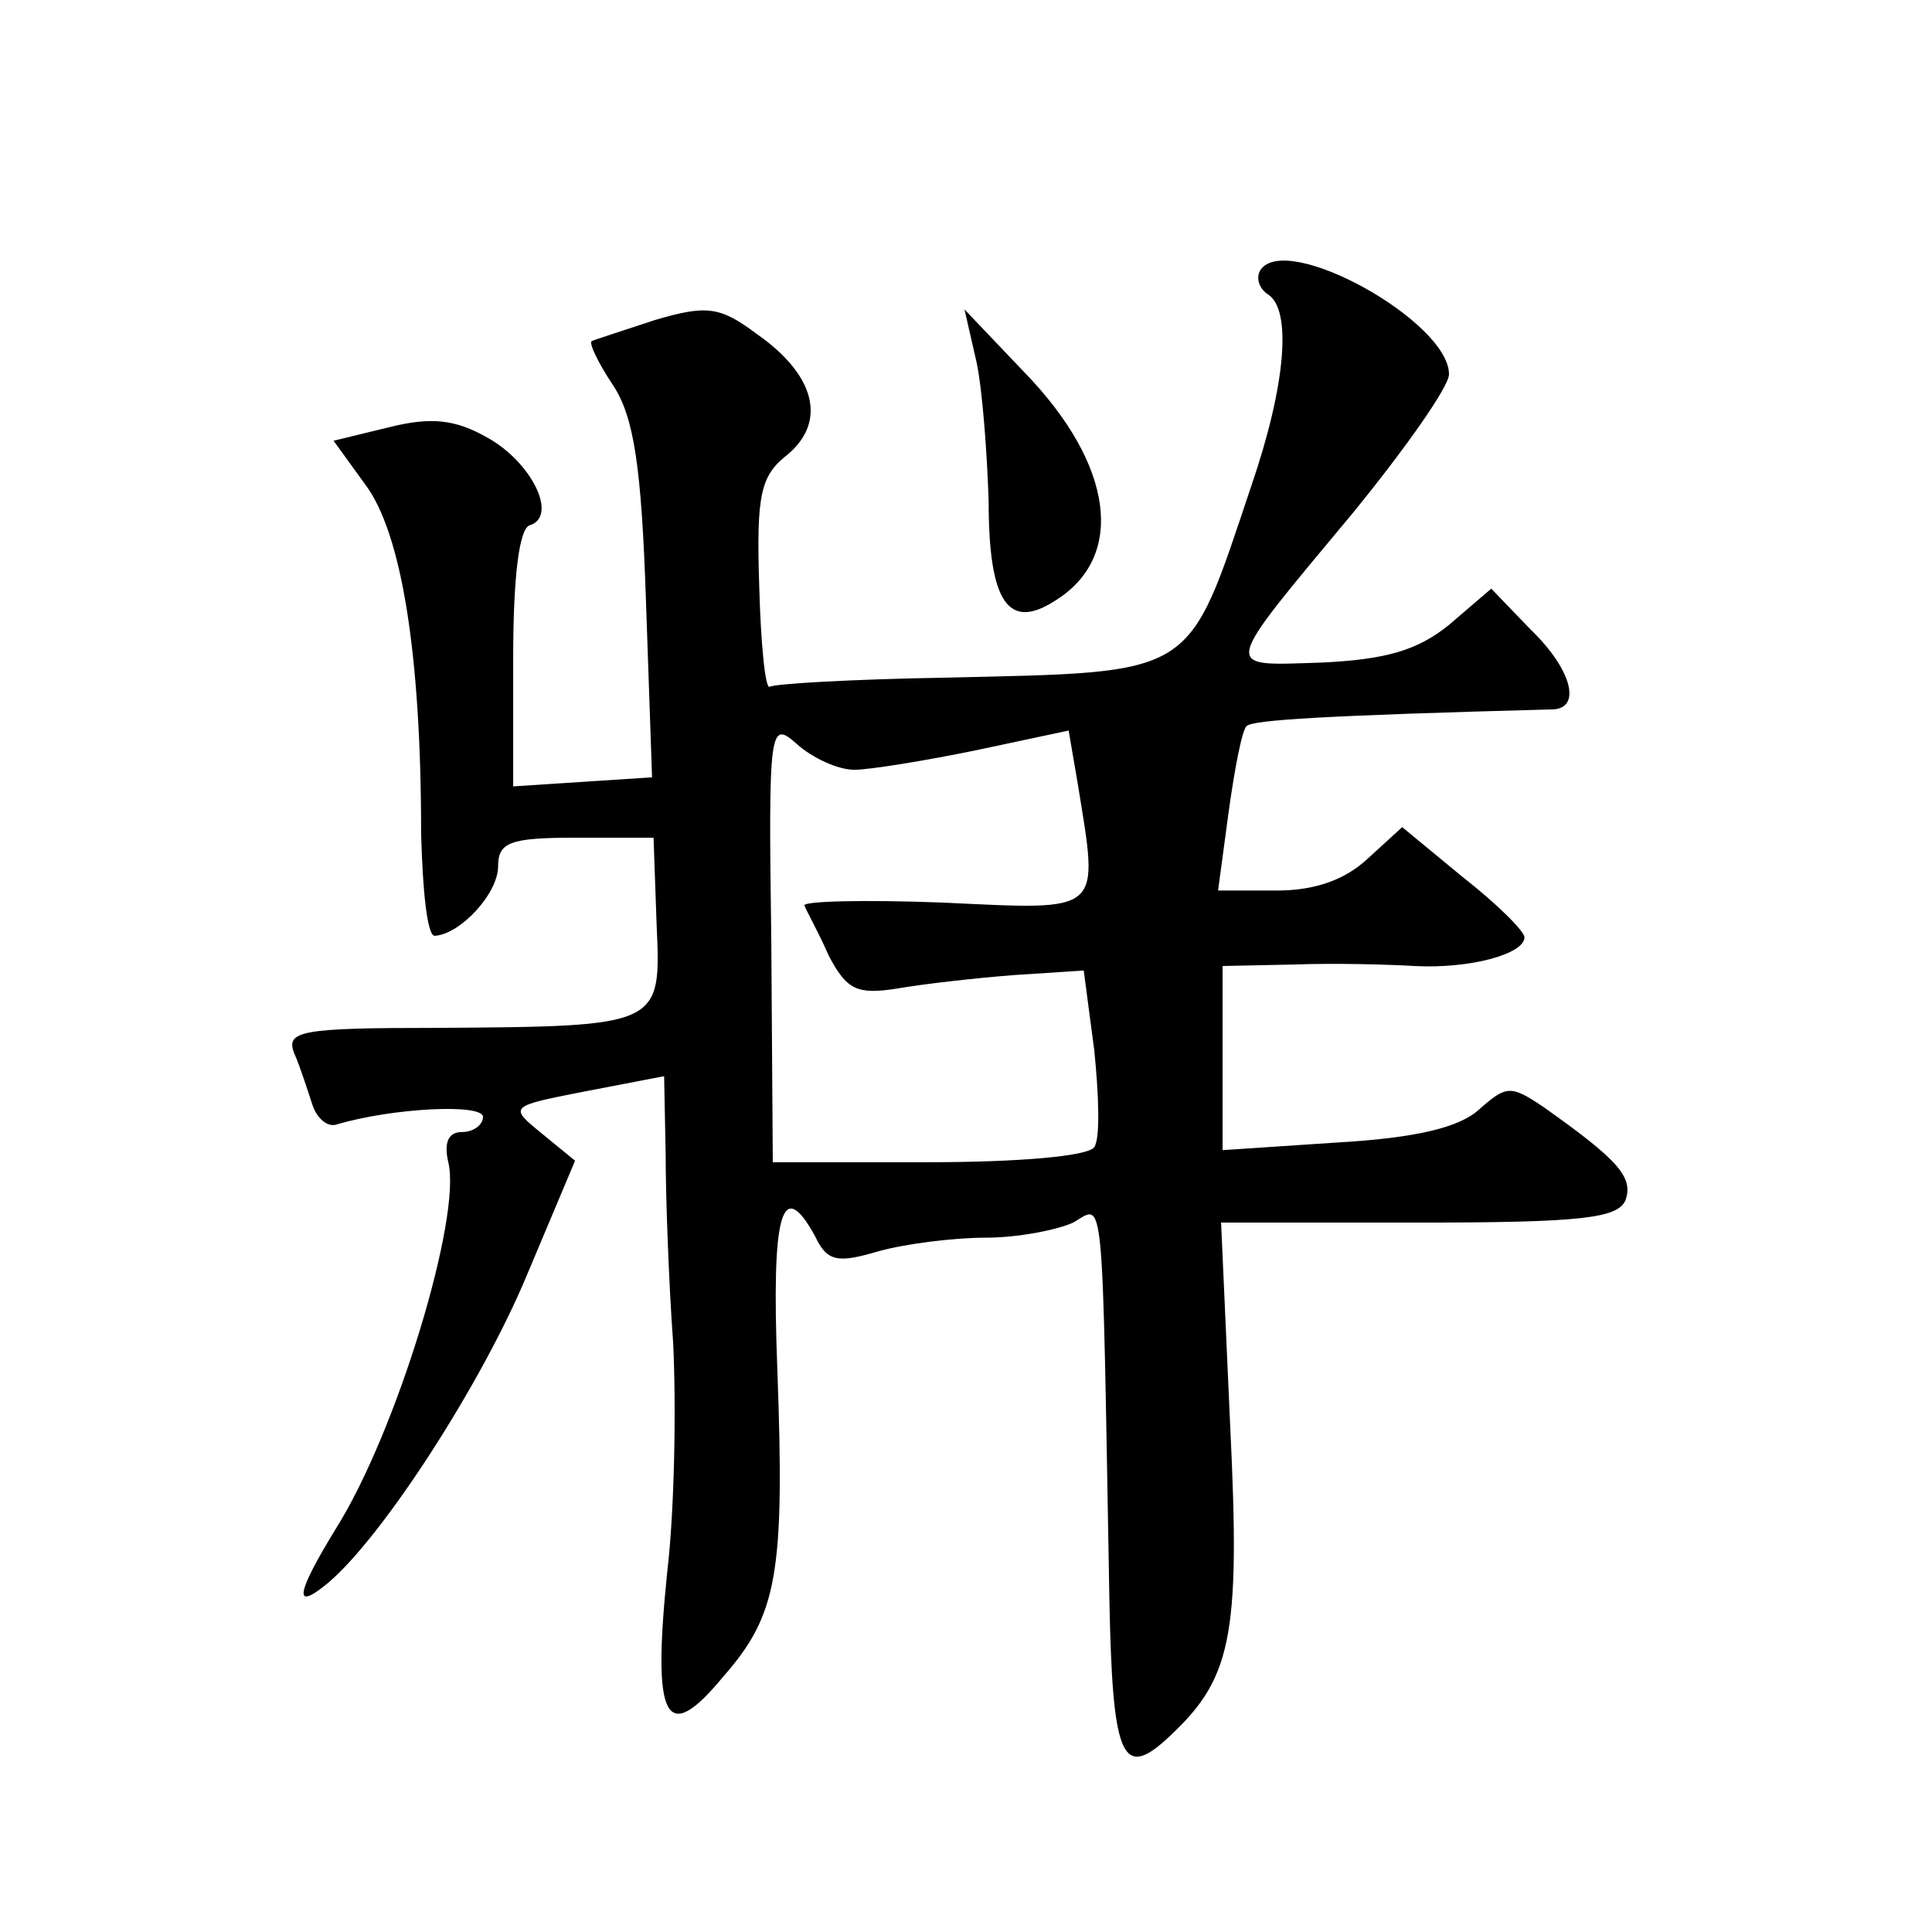
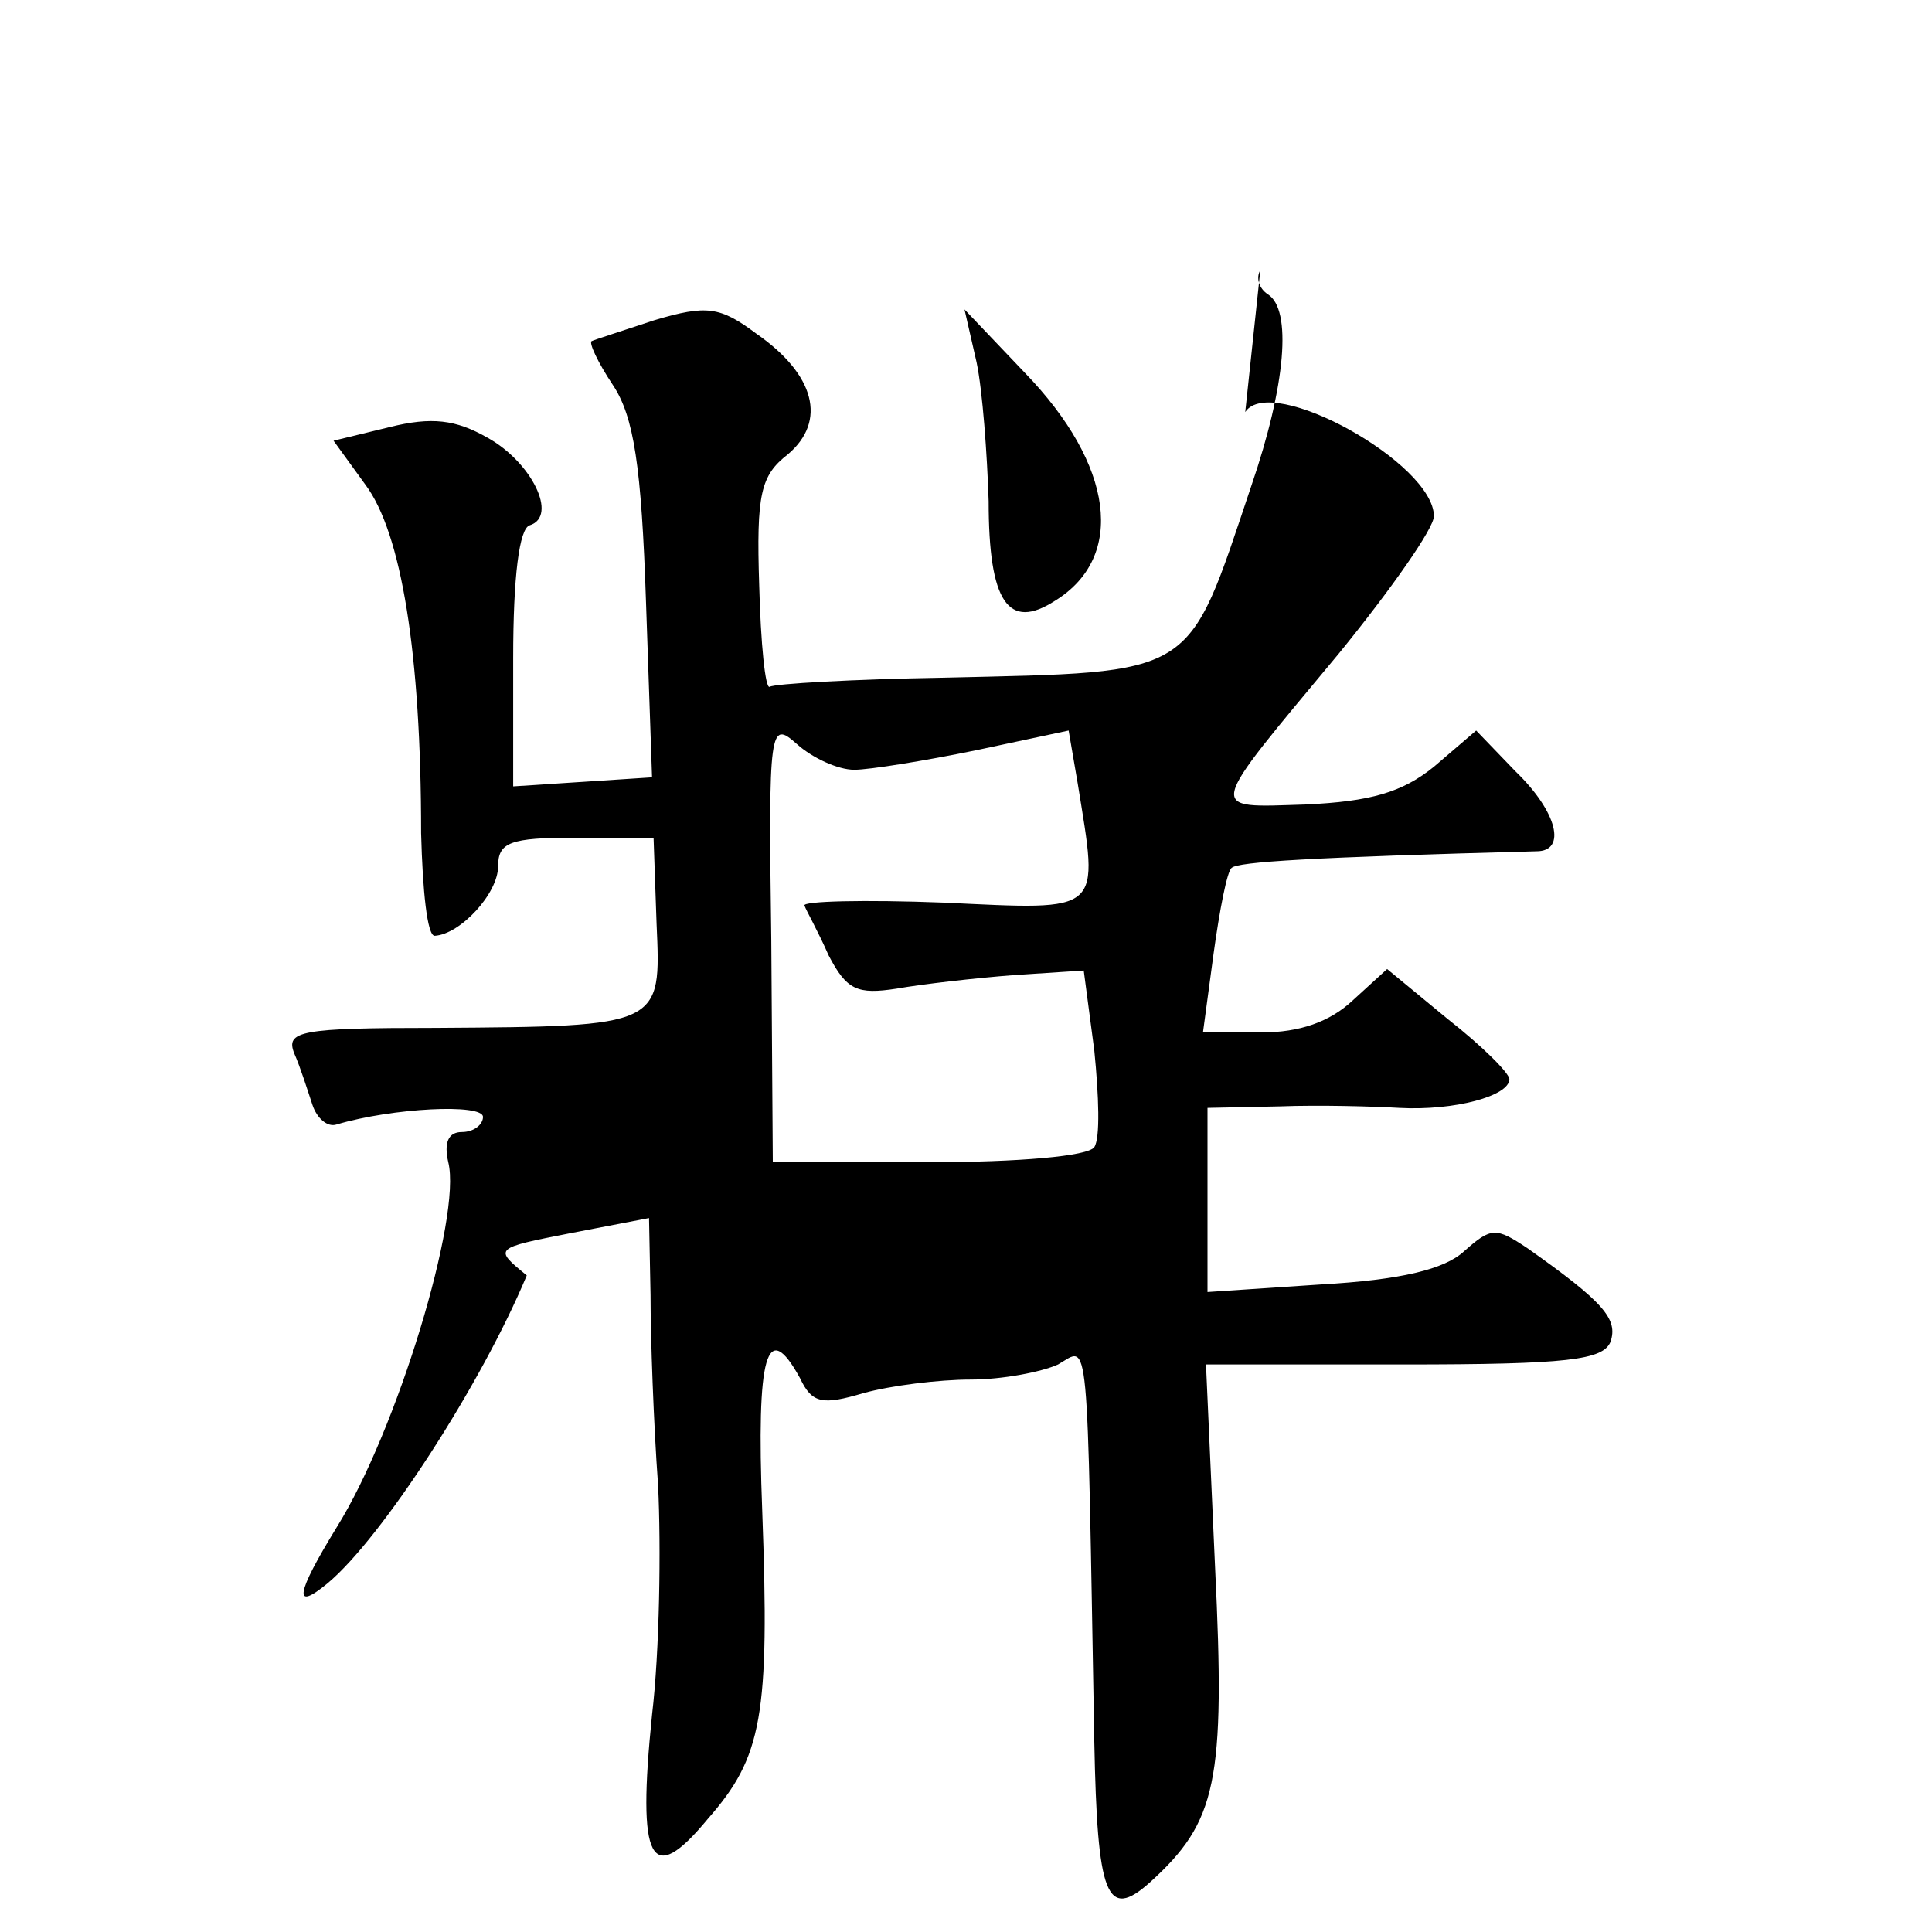
<svg xmlns="http://www.w3.org/2000/svg" version="1.0" width="128pt" height="128pt" viewBox="0 0 128 128" preserveAspectRatio="xMidYMid meet">
  <g transform="translate(0,128) scale(0.1,-0.1)" fill="#0" stroke="none">
-     <path d="M835 1101 c-3 -5 -1 -12 5 -16 16 -10 12 -60 -11 -127 -43 -128 -35 -123 -204 -127 -60 -1 -112 -4 -115 -6 -3 -2 -6 29 -7 67 -2 61 1 73 19 87 26 22 18 53 -21 80 -24 18 -33 19 -67 9 -21 -7 -40 -13 -42 -14 -2 -1 4 -14 14 -29 14 -21 19 -54 22 -144 l4 -116 -46 -3 -46 -3 0 85 c0 54 4 86 11 88 19 6 1 42 -28 58 -21 12 -37 14 -65 7 l-37 -9 21 -29 c24 -32 37 -112 37 -231 1 -38 4 -68 9 -68 17 1 42 28 42 46 0 16 8 19 51 19 l52 0 2 -57 c3 -68 4 -68 -146 -69 -90 0 -100 -2 -94 -17 4 -9 9 -25 12 -34 3 -9 10 -15 16 -13 37 11 97 14 97 5 0 -5 -6 -10 -14 -10 -9 0 -12 -7 -9 -20 9 -36 -34 -178 -74 -242 -27 -44 -29 -56 -6 -37 36 30 102 132 132 204 l32 76 -22 18 c-22 18 -22 18 29 28 l52 10 1 -51 c0 -28 2 -85 5 -126 2 -41 1 -110 -4 -152 -10 -98 -1 -115 37 -69 36 41 41 68 36 204 -4 104 3 128 25 88 8 -17 15 -18 42 -10 18 5 50 9 71 9 21 0 47 5 58 10 21 12 19 29 24 -250 2 -102 8 -119 37 -93 44 40 50 66 43 209 l-6 134 131 0 c109 0 132 3 137 15 5 15 -4 26 -55 62 -21 14 -24 14 -42 -2 -13 -12 -42 -19 -95 -22 l-75 -5 0 61 0 61 48 1 c26 1 62 0 79 -1 37 -2 73 8 73 19 0 4 -18 22 -41 40 l-40 33 -23 -21 c-15 -14 -35 -21 -60 -21 l-39 0 7 52 c4 29 9 55 12 57 4 4 52 7 202 11 20 0 14 26 -14 53 l-26 27 -28 -24 c-21 -17 -42 -23 -85 -25 -66 -2 -67 -7 22 100 35 43 63 83 63 91 0 35 -108 95 -125 69z m-269 -331 c10 0 47 6 81 13 l61 13 6 -35 c14 -87 18 -84 -89 -79 -52 2 -94 1 -92 -2 1 -3 9 -17 16 -33 12 -23 19 -26 45 -22 17 3 52 7 78 9 l46 3 7 -53 c3 -30 4 -58 0 -64 -4 -6 -50 -10 -110 -10 l-103 0 -1 147 c-2 142 -1 146 17 130 10 -9 27 -17 38 -17z M647 1040 c4 -19 7 -61 8 -92 0 -67 13 -86 44 -66 47 29 39 90 -20 151 l-40 42 8 -35z" />
+     <path d="M835 1101 c-3 -5 -1 -12 5 -16 16 -10 12 -60 -11 -127 -43 -128 -35 -123 -204 -127 -60 -1 -112 -4 -115 -6 -3 -2 -6 29 -7 67 -2 61 1 73 19 87 26 22 18 53 -21 80 -24 18 -33 19 -67 9 -21 -7 -40 -13 -42 -14 -2 -1 4 -14 14 -29 14 -21 19 -54 22 -144 l4 -116 -46 -3 -46 -3 0 85 c0 54 4 86 11 88 19 6 1 42 -28 58 -21 12 -37 14 -65 7 l-37 -9 21 -29 c24 -32 37 -112 37 -231 1 -38 4 -68 9 -68 17 1 42 28 42 46 0 16 8 19 51 19 l52 0 2 -57 c3 -68 4 -68 -146 -69 -90 0 -100 -2 -94 -17 4 -9 9 -25 12 -34 3 -9 10 -15 16 -13 37 11 97 14 97 5 0 -5 -6 -10 -14 -10 -9 0 -12 -7 -9 -20 9 -36 -34 -178 -74 -242 -27 -44 -29 -56 -6 -37 36 30 102 132 132 204 c-22 18 -22 18 29 28 l52 10 1 -51 c0 -28 2 -85 5 -126 2 -41 1 -110 -4 -152 -10 -98 -1 -115 37 -69 36 41 41 68 36 204 -4 104 3 128 25 88 8 -17 15 -18 42 -10 18 5 50 9 71 9 21 0 47 5 58 10 21 12 19 29 24 -250 2 -102 8 -119 37 -93 44 40 50 66 43 209 l-6 134 131 0 c109 0 132 3 137 15 5 15 -4 26 -55 62 -21 14 -24 14 -42 -2 -13 -12 -42 -19 -95 -22 l-75 -5 0 61 0 61 48 1 c26 1 62 0 79 -1 37 -2 73 8 73 19 0 4 -18 22 -41 40 l-40 33 -23 -21 c-15 -14 -35 -21 -60 -21 l-39 0 7 52 c4 29 9 55 12 57 4 4 52 7 202 11 20 0 14 26 -14 53 l-26 27 -28 -24 c-21 -17 -42 -23 -85 -25 -66 -2 -67 -7 22 100 35 43 63 83 63 91 0 35 -108 95 -125 69z m-269 -331 c10 0 47 6 81 13 l61 13 6 -35 c14 -87 18 -84 -89 -79 -52 2 -94 1 -92 -2 1 -3 9 -17 16 -33 12 -23 19 -26 45 -22 17 3 52 7 78 9 l46 3 7 -53 c3 -30 4 -58 0 -64 -4 -6 -50 -10 -110 -10 l-103 0 -1 147 c-2 142 -1 146 17 130 10 -9 27 -17 38 -17z M647 1040 c4 -19 7 -61 8 -92 0 -67 13 -86 44 -66 47 29 39 90 -20 151 l-40 42 8 -35z" />
  </g>
</svg>